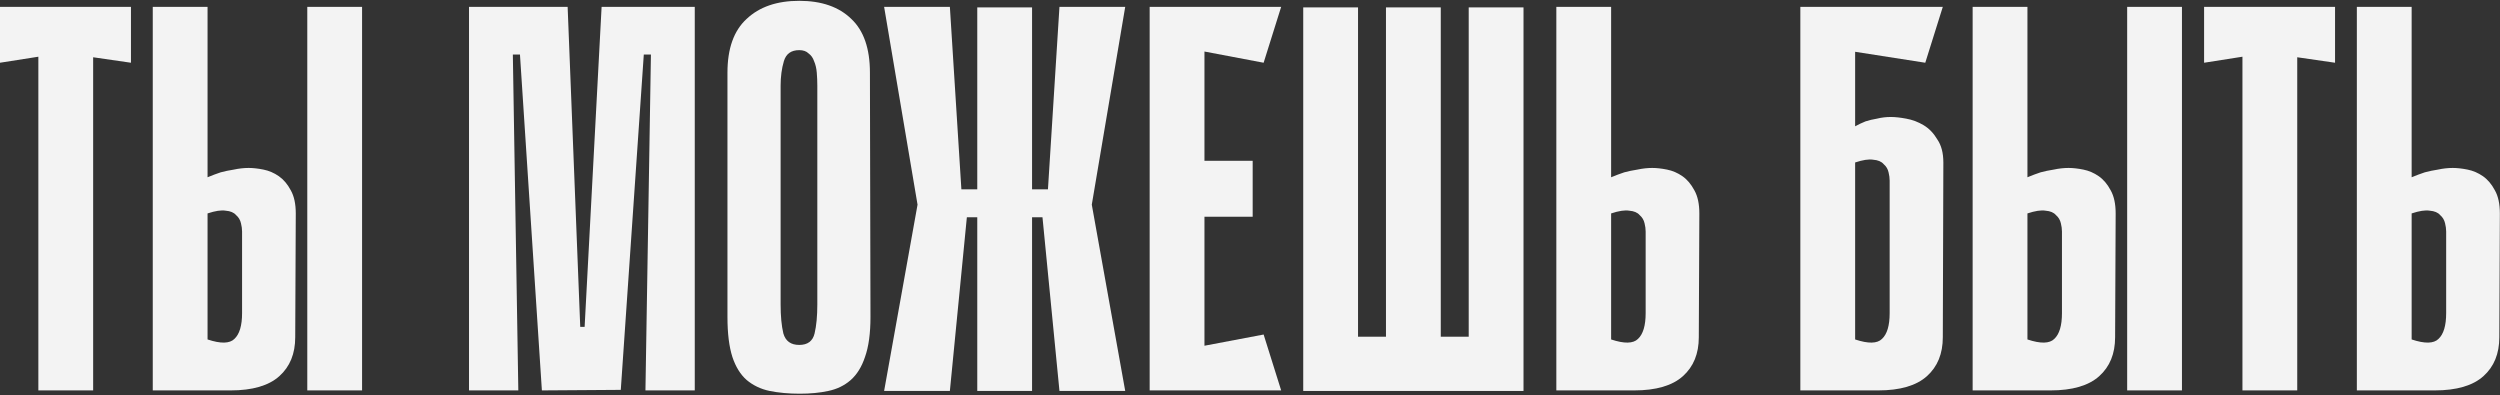
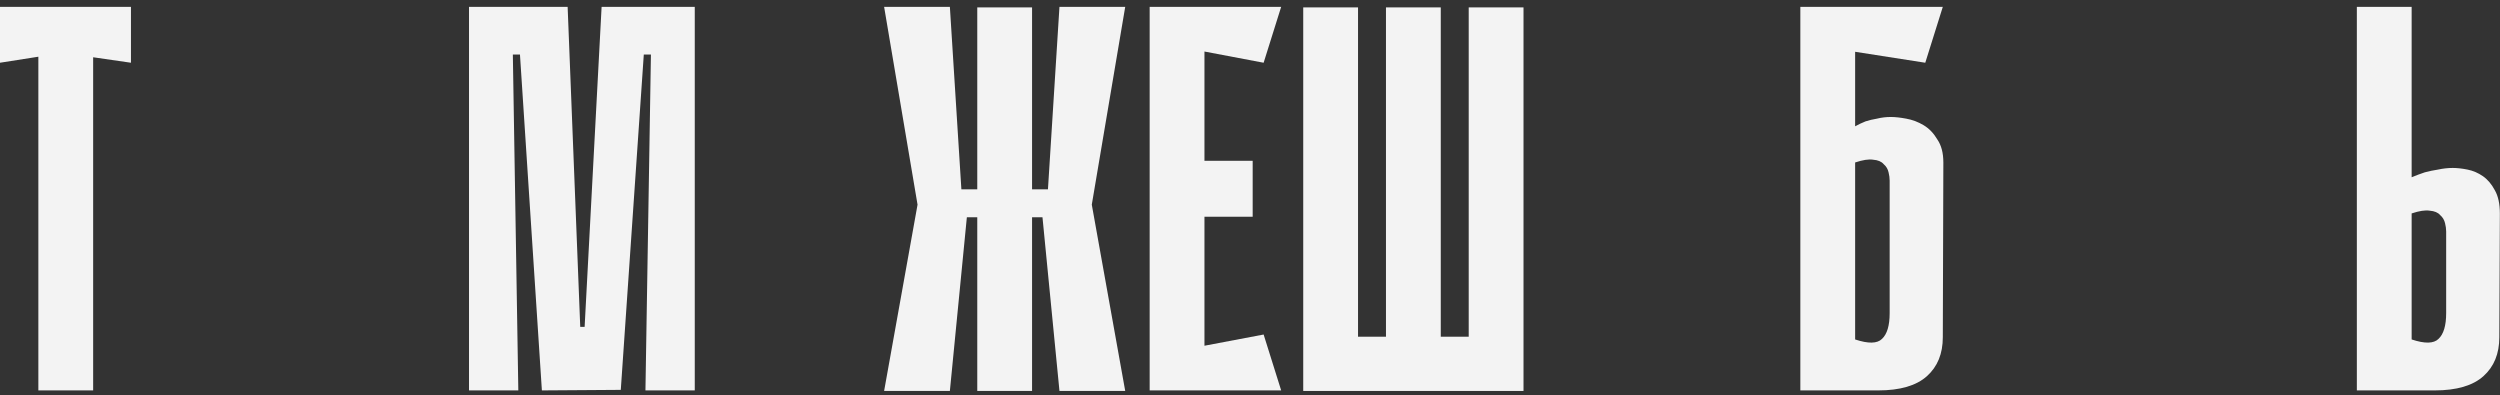
<svg xmlns="http://www.w3.org/2000/svg" width="1095" height="173" viewBox="0 0 1095 173" fill="none">
  <rect x="0" y="0" width="1095" height="173" fill="#333333" stroke="none" />
  <path d="M57.36 27.48L40.8 25.08V171H16.8V24.84L0 27.48V3H57.36V27.48Z" fill="#F3F3F3" />
-   <path d="M158.589 171H134.589V3H158.589V171ZM90.909 77.64C92.829 76.84 94.749 76.12 96.669 75.48C98.429 75 100.349 74.6 102.429 74.28C104.669 73.8 106.829 73.56 108.909 73.56C110.829 73.56 112.989 73.8 115.389 74.28C117.789 74.76 120.029 75.72 122.109 77.16C124.189 78.6 125.949 80.68 127.389 83.4C128.829 85.96 129.549 89.32 129.549 93.48L129.309 147.72C129.309 154.92 126.989 160.6 122.349 164.76C117.709 168.92 110.589 171 100.989 171H66.909V3H90.909V77.64ZM90.909 148.68C96.669 150.6 100.589 150.52 102.669 148.44C104.909 146.36 106.029 142.6 106.029 137.16V101.4C106.029 100.28 105.869 99.08 105.549 97.8C105.229 96.36 104.509 95.16 103.389 94.2C102.429 93.08 100.909 92.44 98.829 92.28C96.909 91.96 94.269 92.36 90.909 93.48V148.68Z" fill="#F3F3F3" />
  <path d="M282.705 171L285.105 23.88H281.985L271.905 170.76L237.345 171L227.745 23.88H224.625L227.025 171H205.425V3H248.625L254.145 143.16H256.065L263.505 3H304.305V171H282.705Z" fill="#F3F3F3" />
-   <path d="M381.268 138.84C381.268 146.04 380.468 151.88 378.868 156.36C377.428 160.68 375.348 164.04 372.628 166.44C369.908 168.84 366.628 170.44 362.788 171.24C359.108 172.04 354.948 172.44 350.308 172.44C345.508 172.44 341.108 172.04 337.108 171.24C333.268 170.44 329.908 168.84 327.028 166.44C324.308 164.04 322.228 160.68 320.788 156.36C319.348 151.88 318.628 146.04 318.628 138.84V31.8C318.628 21.24 321.428 13.4 327.028 8.28C332.628 3 340.308 0.36 350.068 0.36C359.828 0.36 367.428 3 372.868 8.28C378.308 13.4 381.028 21.24 381.028 31.8L381.268 138.84ZM350.068 21.96C346.548 21.96 344.308 23.56 343.348 26.76C342.388 29.96 341.908 33.56 341.908 37.56V133.32C341.908 138.44 342.308 142.68 343.108 146.04C344.068 149.4 346.388 151.08 350.068 151.08C353.748 151.08 355.988 149.4 356.788 146.04C357.588 142.68 357.988 138.44 357.988 133.32V37.56C357.988 35.64 357.908 33.72 357.748 31.8C357.588 29.88 357.188 28.2 356.548 26.76C356.068 25.32 355.268 24.2 354.148 23.4C353.188 22.44 351.828 21.96 350.068 21.96Z" fill="#F3F3F3" />
  <path d="M452.044 82.92H459.004L464.044 3H492.844L478.204 89.64L492.844 171.24H464.044L456.604 95.16H452.044V82.92ZM428.044 3.24H452.044V171.24H428.044V3.24ZM423.484 95.16L416.044 171.24H387.244L401.884 89.64L387.244 3H416.044L421.084 82.92H428.044V95.16H423.484ZM428.044 171.24V3.24H452.044V171.24H428.044Z" fill="#F3F3F3" />
  <path d="M503.55 3H527.55V171H503.55V3ZM553.47 27.48L507.87 18.84L505.95 3H561.15L553.47 27.48ZM548.67 94.92H510.03V70.44H548.67V94.92ZM505.95 171L507.87 155.16L553.47 146.52L561.15 171H505.95Z" fill="#F3F3F3" />
-   <path d="M631.056 171.24H607.056V3.24H631.056V171.24ZM667.296 171.24H643.296V3.24H667.296V171.24ZM578.496 147.48H667.296V171.24H578.496V147.48ZM594.816 171.24H570.816V3.24H594.816V171.24Z" fill="#F3F3F3" />
-   <path d="M705.675 77.64C707.595 76.84 709.515 76.12 711.435 75.48C713.195 75 715.115 74.6 717.195 74.28C719.435 73.8 721.595 73.56 723.675 73.56C725.595 73.56 727.755 73.8 730.155 74.28C732.555 74.76 734.795 75.72 736.875 77.16C738.955 78.6 740.715 80.68 742.155 83.4C743.595 85.96 744.315 89.32 744.315 93.48L744.075 147.72C744.075 154.92 741.755 160.6 737.115 164.76C732.475 168.92 725.355 171 715.755 171H681.675V3H705.675V77.64ZM705.675 148.68C711.435 150.6 715.355 150.52 717.435 148.44C719.675 146.36 720.795 142.6 720.795 137.16V101.4C720.795 100.28 720.635 99.08 720.315 97.8C719.995 96.36 719.275 95.16 718.155 94.2C717.195 93.08 715.675 92.44 713.595 92.28C711.675 91.96 709.035 92.36 705.675 93.48V148.68Z" fill="#F3F3F3" />
+   <path d="M631.056 171.24H607.056V3.24H631.056V171.24M667.296 171.24H643.296V3.24H667.296V171.24ZM578.496 147.48H667.296V171.24H578.496V147.48ZM594.816 171.24H570.816V3.24H594.816V171.24Z" fill="#F3F3F3" />
  <path d="M812.55 55.32C813.99 54.52 815.51 53.8 817.11 53.16C818.55 52.68 820.23 52.28 822.15 51.96C824.07 51.48 826.07 51.24 828.15 51.24C830.07 51.24 832.31 51.48 834.87 51.96C837.59 52.44 840.15 53.4 842.55 54.84C844.95 56.28 846.95 58.36 848.55 61.08C850.31 63.64 851.19 67 851.19 71.16L850.95 147.72C850.95 154.92 848.63 160.6 843.99 164.76C839.35 168.92 832.23 171 822.63 171H788.55V3H850.95L843.27 27.48L812.55 22.68V55.32ZM812.55 148.68C818.31 150.6 822.23 150.52 824.31 148.44C826.55 146.36 827.67 142.6 827.67 137.16V79.08C827.67 77.96 827.51 76.76 827.19 75.48C826.87 74.04 826.15 72.84 825.03 71.88C824.07 70.76 822.55 70.12 820.47 69.96C818.55 69.64 815.91 70.04 812.55 71.16V148.68Z" fill="#F3F3F3" />
-   <path d="M955.699 171H931.699V3H955.699V171ZM888.019 77.64C889.939 76.84 891.859 76.12 893.779 75.48C895.539 75 897.459 74.6 899.539 74.28C901.779 73.8 903.939 73.56 906.019 73.56C907.939 73.56 910.099 73.8 912.499 74.28C914.899 74.76 917.139 75.72 919.219 77.16C921.299 78.6 923.059 80.68 924.499 83.4C925.939 85.96 926.659 89.32 926.659 93.48L926.419 147.72C926.419 154.92 924.099 160.6 919.459 164.76C914.819 168.92 907.699 171 898.099 171H864.019V3H888.019V77.64ZM888.019 148.68C893.779 150.6 897.699 150.52 899.779 148.44C902.019 146.36 903.139 142.6 903.139 137.16V101.4C903.139 100.28 902.979 99.08 902.659 97.8C902.339 96.36 901.619 95.16 900.499 94.2C899.539 93.08 898.019 92.44 895.939 92.28C894.019 91.96 891.379 92.36 888.019 93.48V148.68Z" fill="#F3F3F3" />
-   <path d="M1022.75 27.48L1006.19 25.08V171H982.191V24.84L965.391 27.48V3H1022.75V27.48Z" fill="#F3F3F3" />
  <path d="M1056.3 77.64C1058.22 76.84 1060.14 76.12 1062.06 75.48C1063.82 75 1065.74 74.6 1067.82 74.28C1070.06 73.8 1072.22 73.56 1074.3 73.56C1076.22 73.56 1078.38 73.8 1080.78 74.28C1083.18 74.76 1085.42 75.72 1087.5 77.16C1089.58 78.6 1091.34 80.68 1092.78 83.4C1094.22 85.96 1094.94 89.32 1094.94 93.48L1094.7 147.72C1094.7 154.92 1092.38 160.6 1087.74 164.76C1083.1 168.92 1075.98 171 1066.38 171H1032.3V3H1056.3V77.64ZM1056.3 148.68C1062.06 150.6 1065.98 150.52 1068.06 148.44C1070.3 146.36 1071.42 142.6 1071.42 137.16V101.4C1071.42 100.28 1071.26 99.08 1070.94 97.8C1070.62 96.36 1069.9 95.16 1068.78 94.2C1067.82 93.08 1066.3 92.44 1064.22 92.28C1062.3 91.96 1059.66 92.36 1056.3 93.48V148.68Z" fill="#F3F3F3" />
</svg>